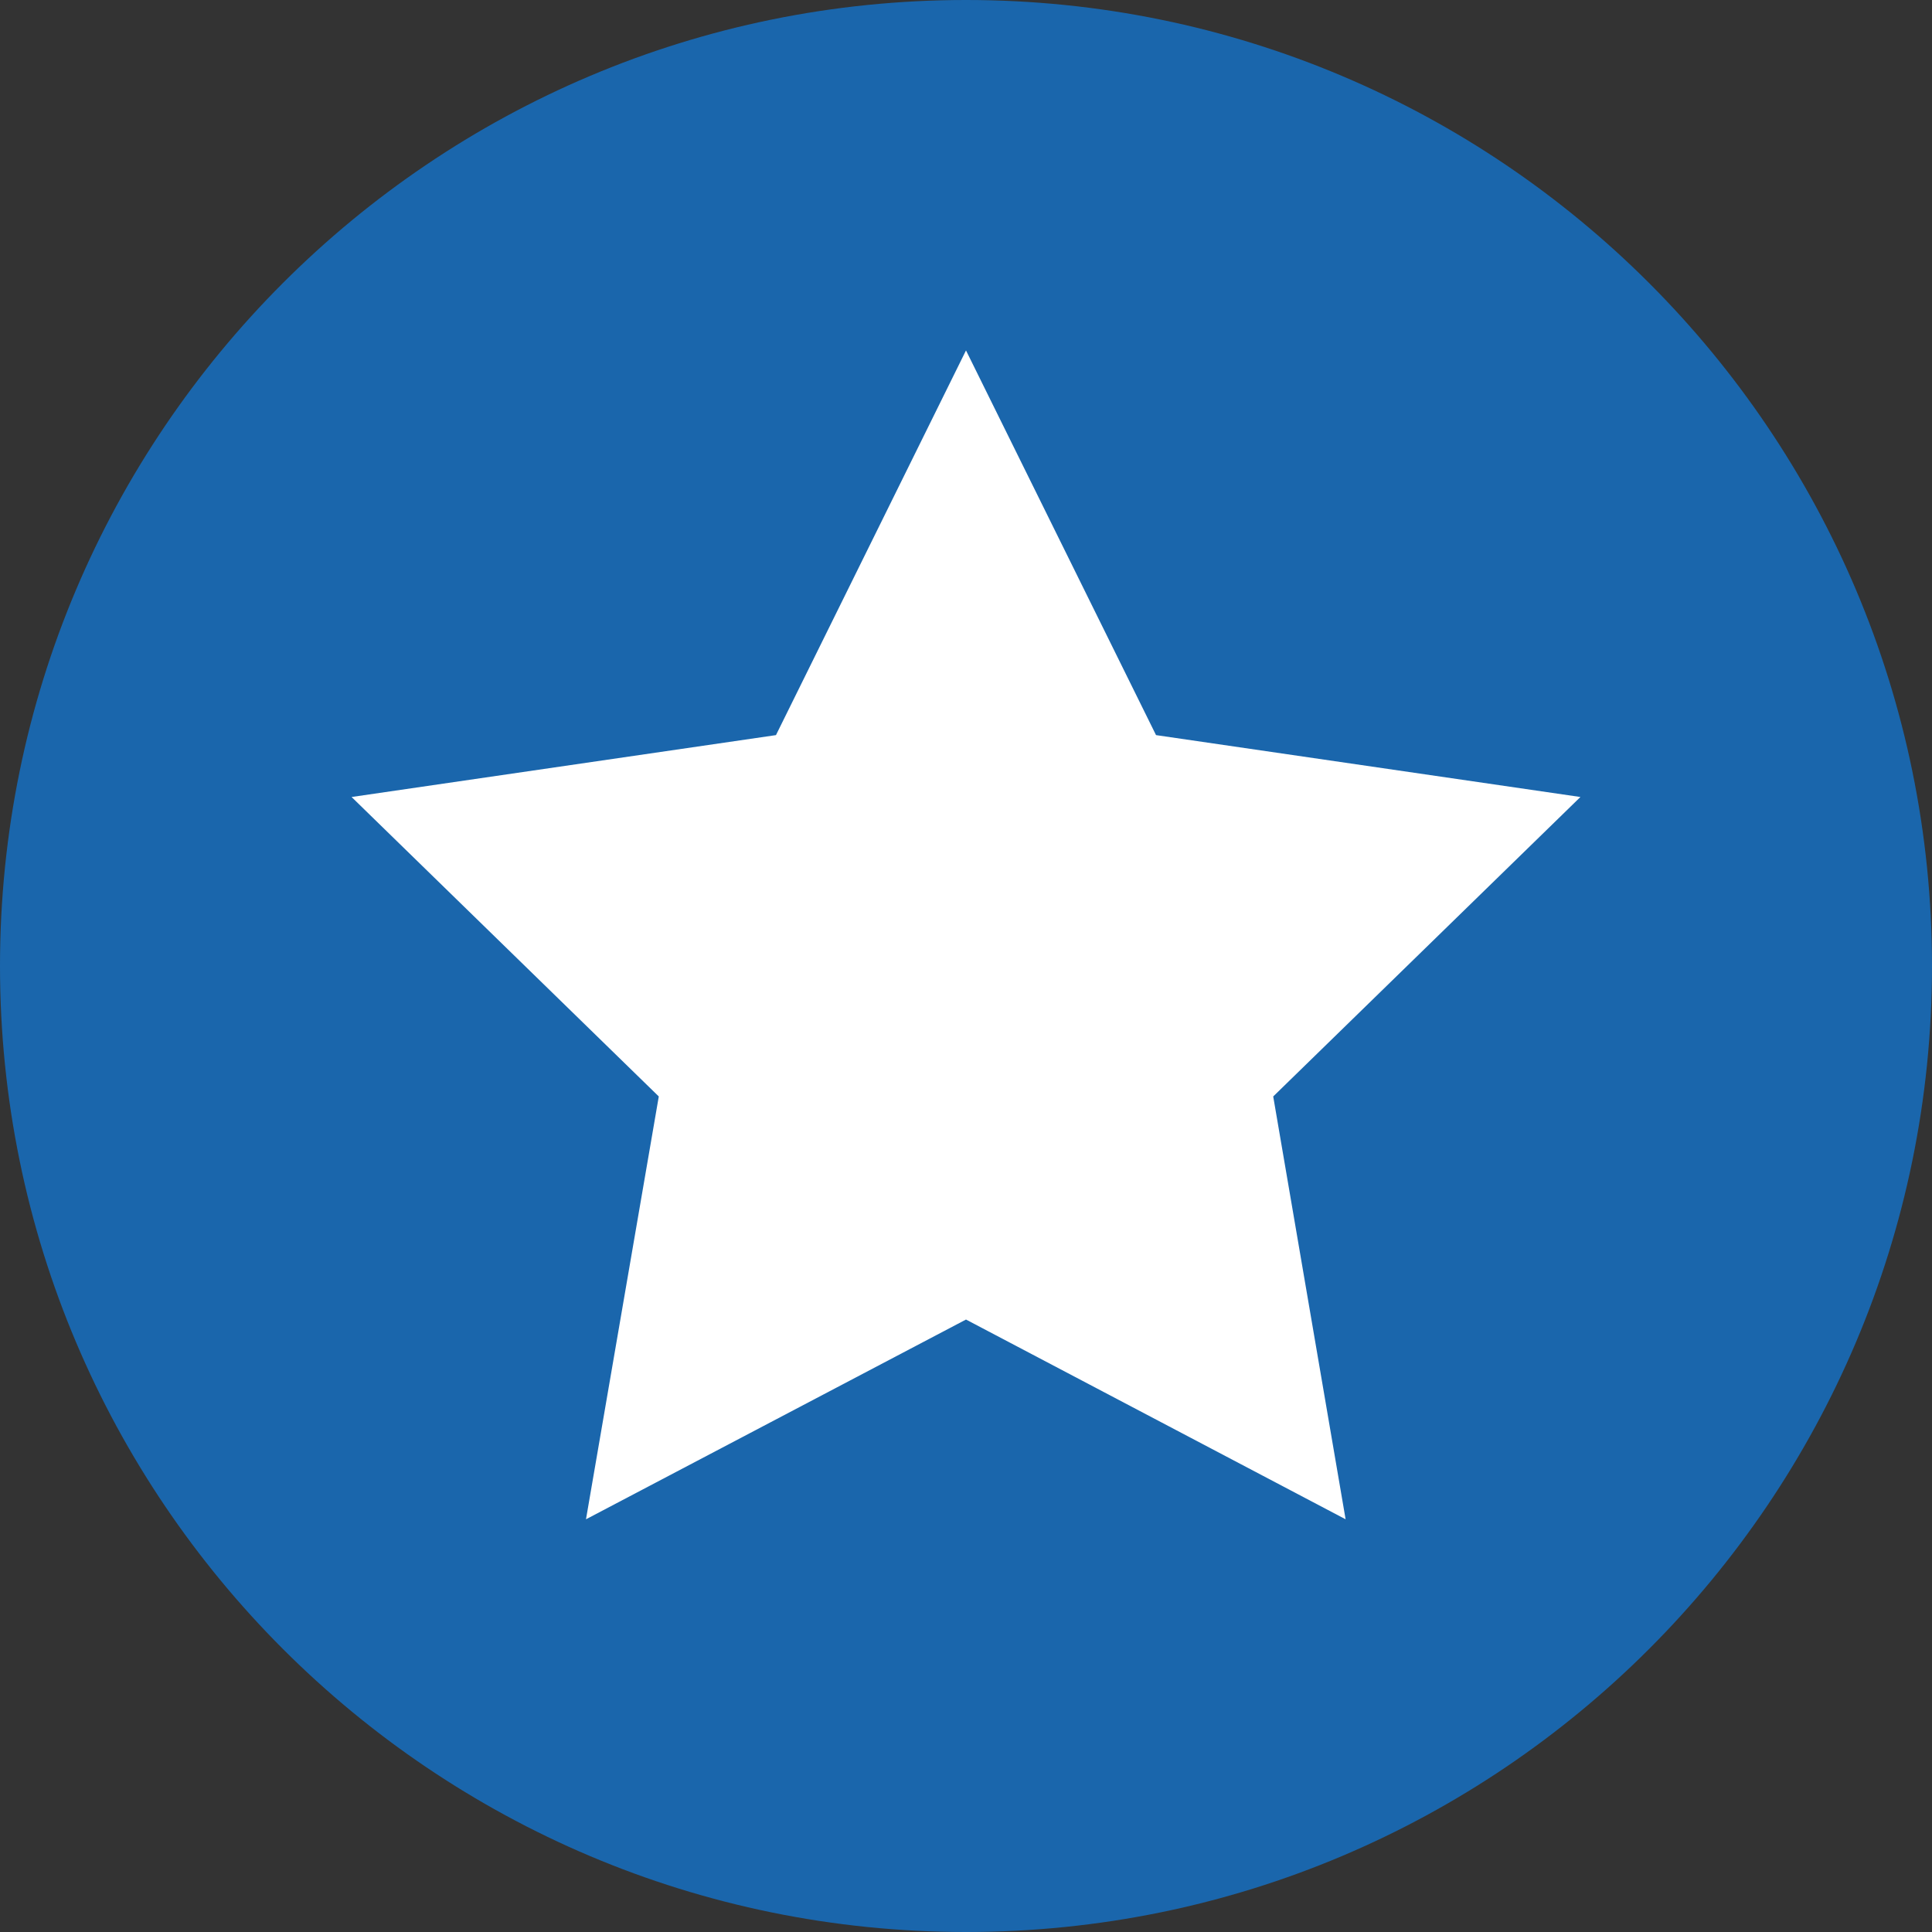
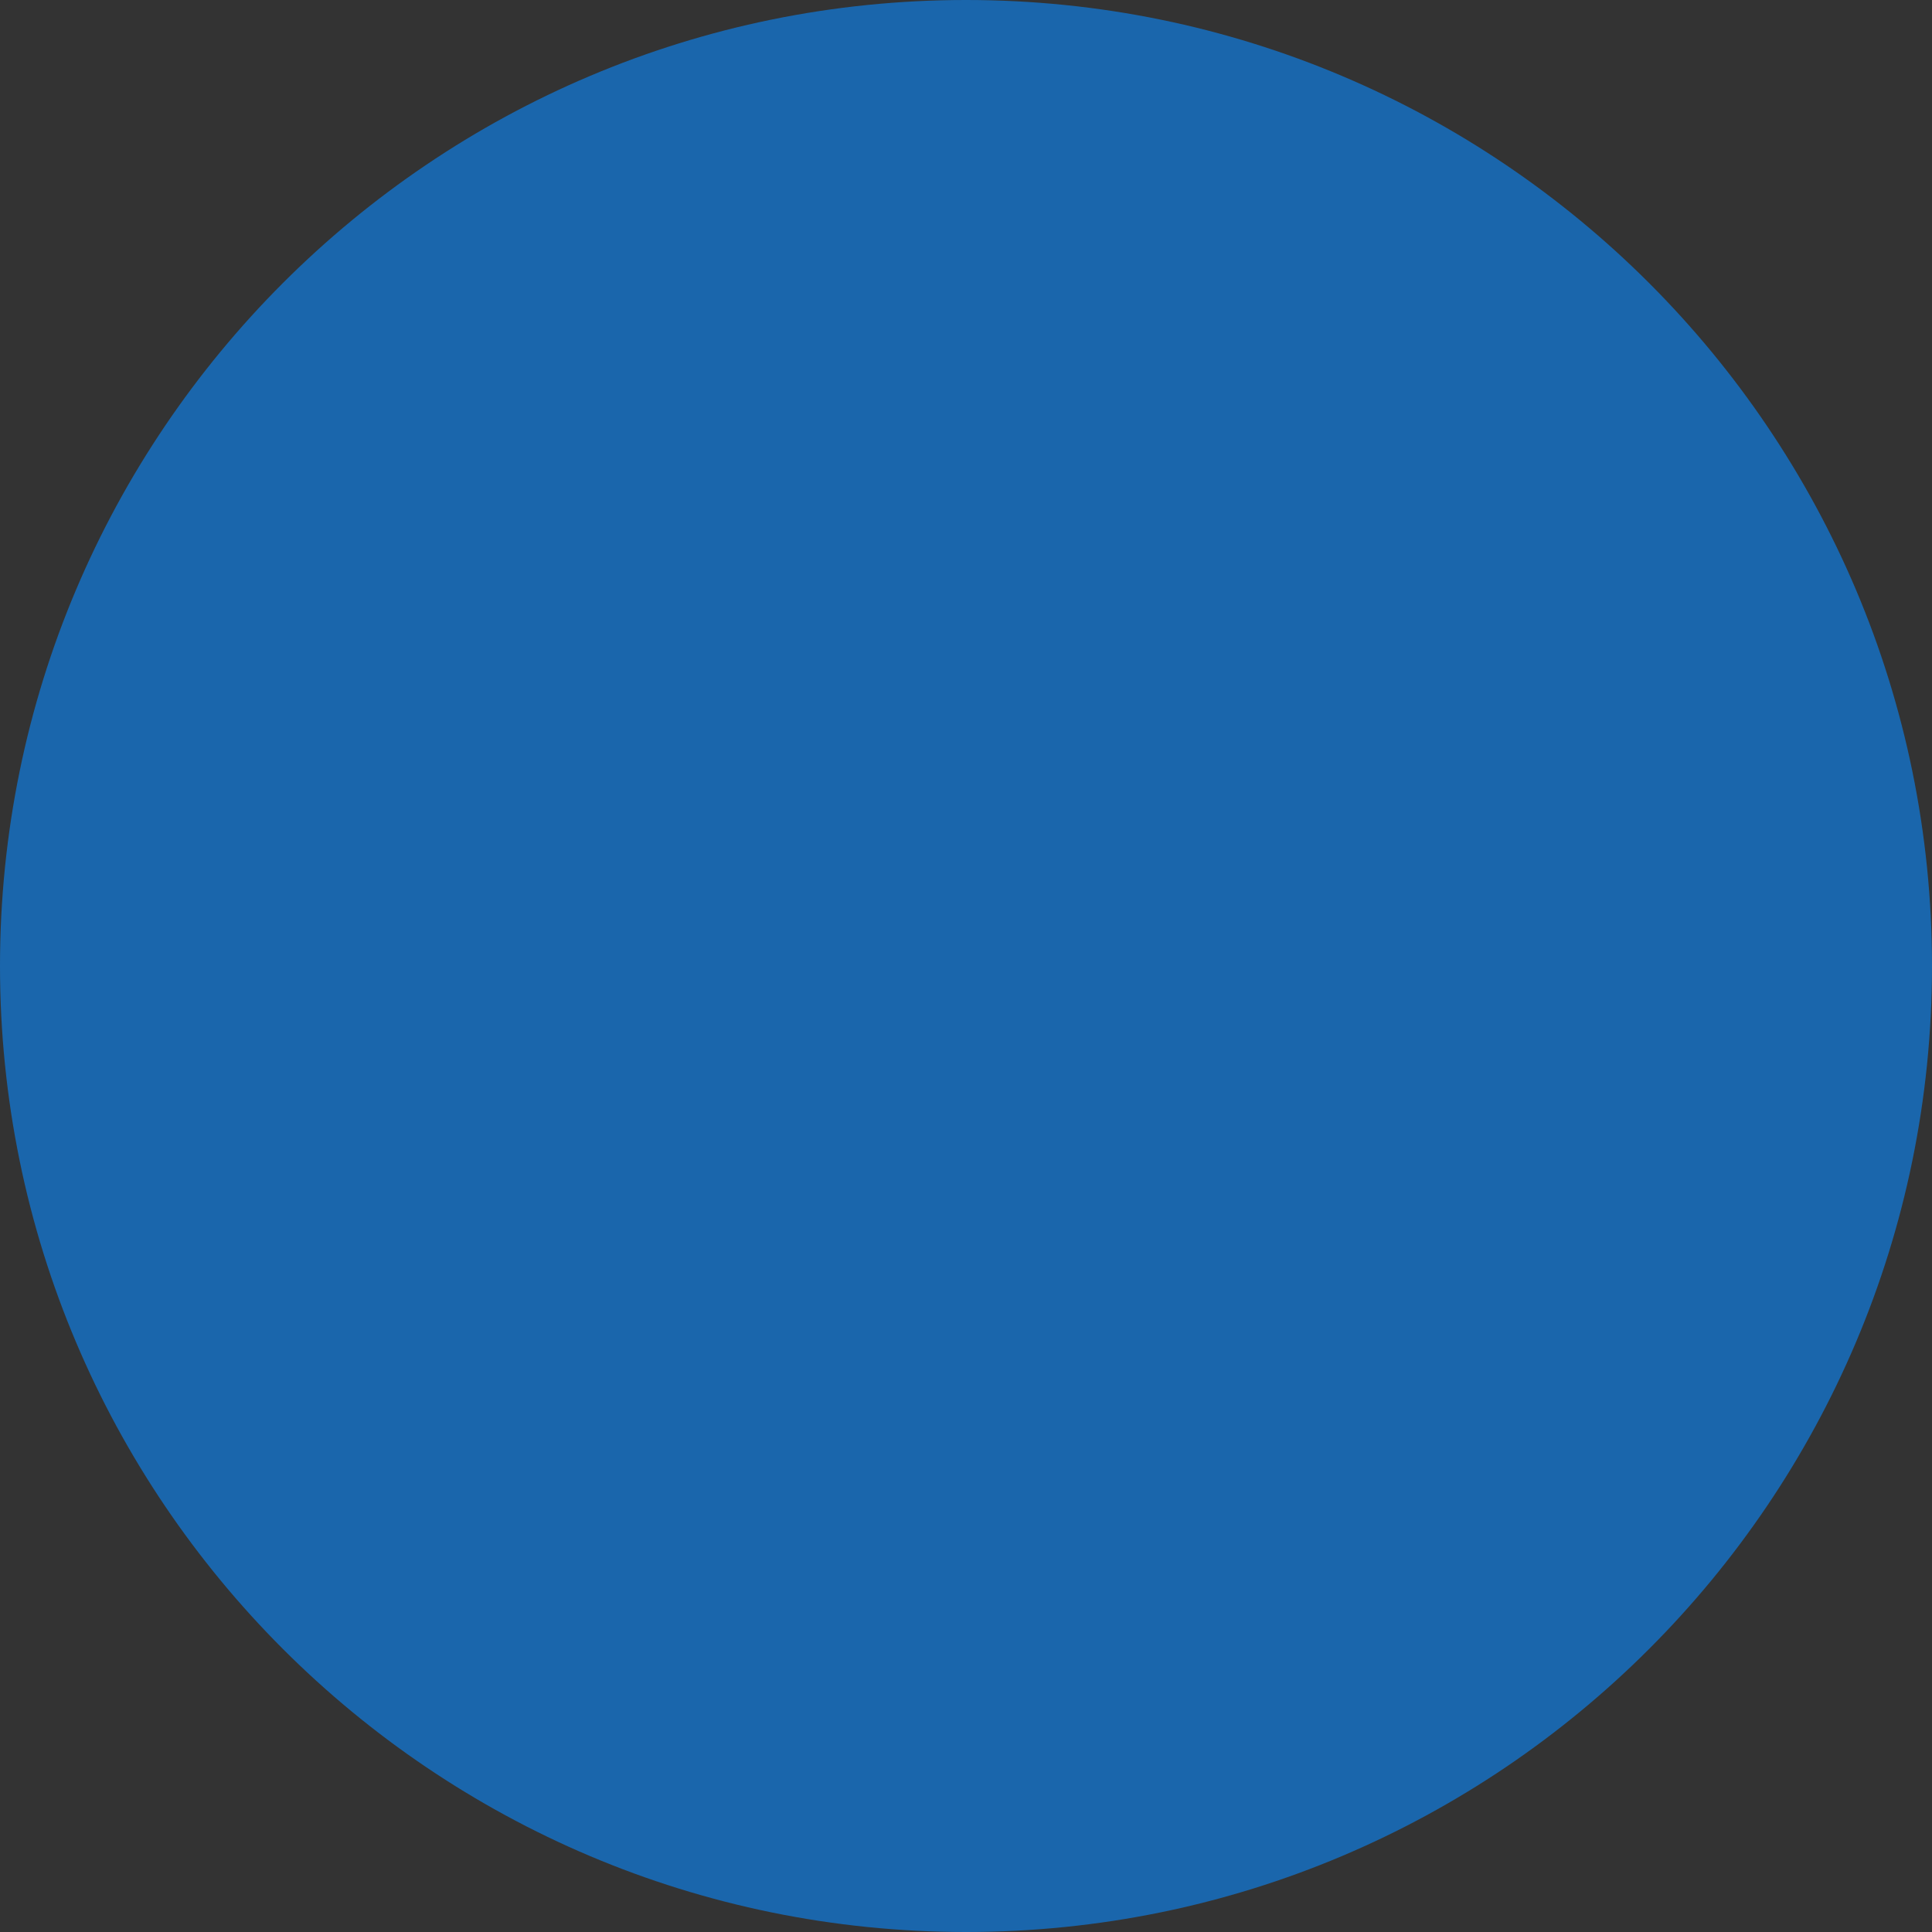
<svg xmlns="http://www.w3.org/2000/svg" width="200" viewBox="0 0 150 150" height="200" preserveAspectRatio="xMidYMid meet">
  <rect x="0" y="0" width="150" height="150" fill="#333333" stroke="none" />
  <path fill="#1a66ac" d="M 0 75 C 0 33.586 33.586 0 75 0 C 116.414 0 150 33.586 150 75 C 150 116.414 116.414 150 75 150 C 33.586 150 0 116.414 0 75 Z M 0 75 " fill-opacity="1" fill-rule="nonzero" />
-   <path fill="#ffffff" d="M 75 27.207 L 89.754 57.074 L 122.703 61.879 L 98.852 85.129 L 104.473 117.957 L 75 102.449 L 45.496 117.957 L 51.148 85.129 L 27.297 61.879 L 60.246 57.074 Z M 75 27.207 " fill-opacity="1" fill-rule="nonzero" />
</svg>